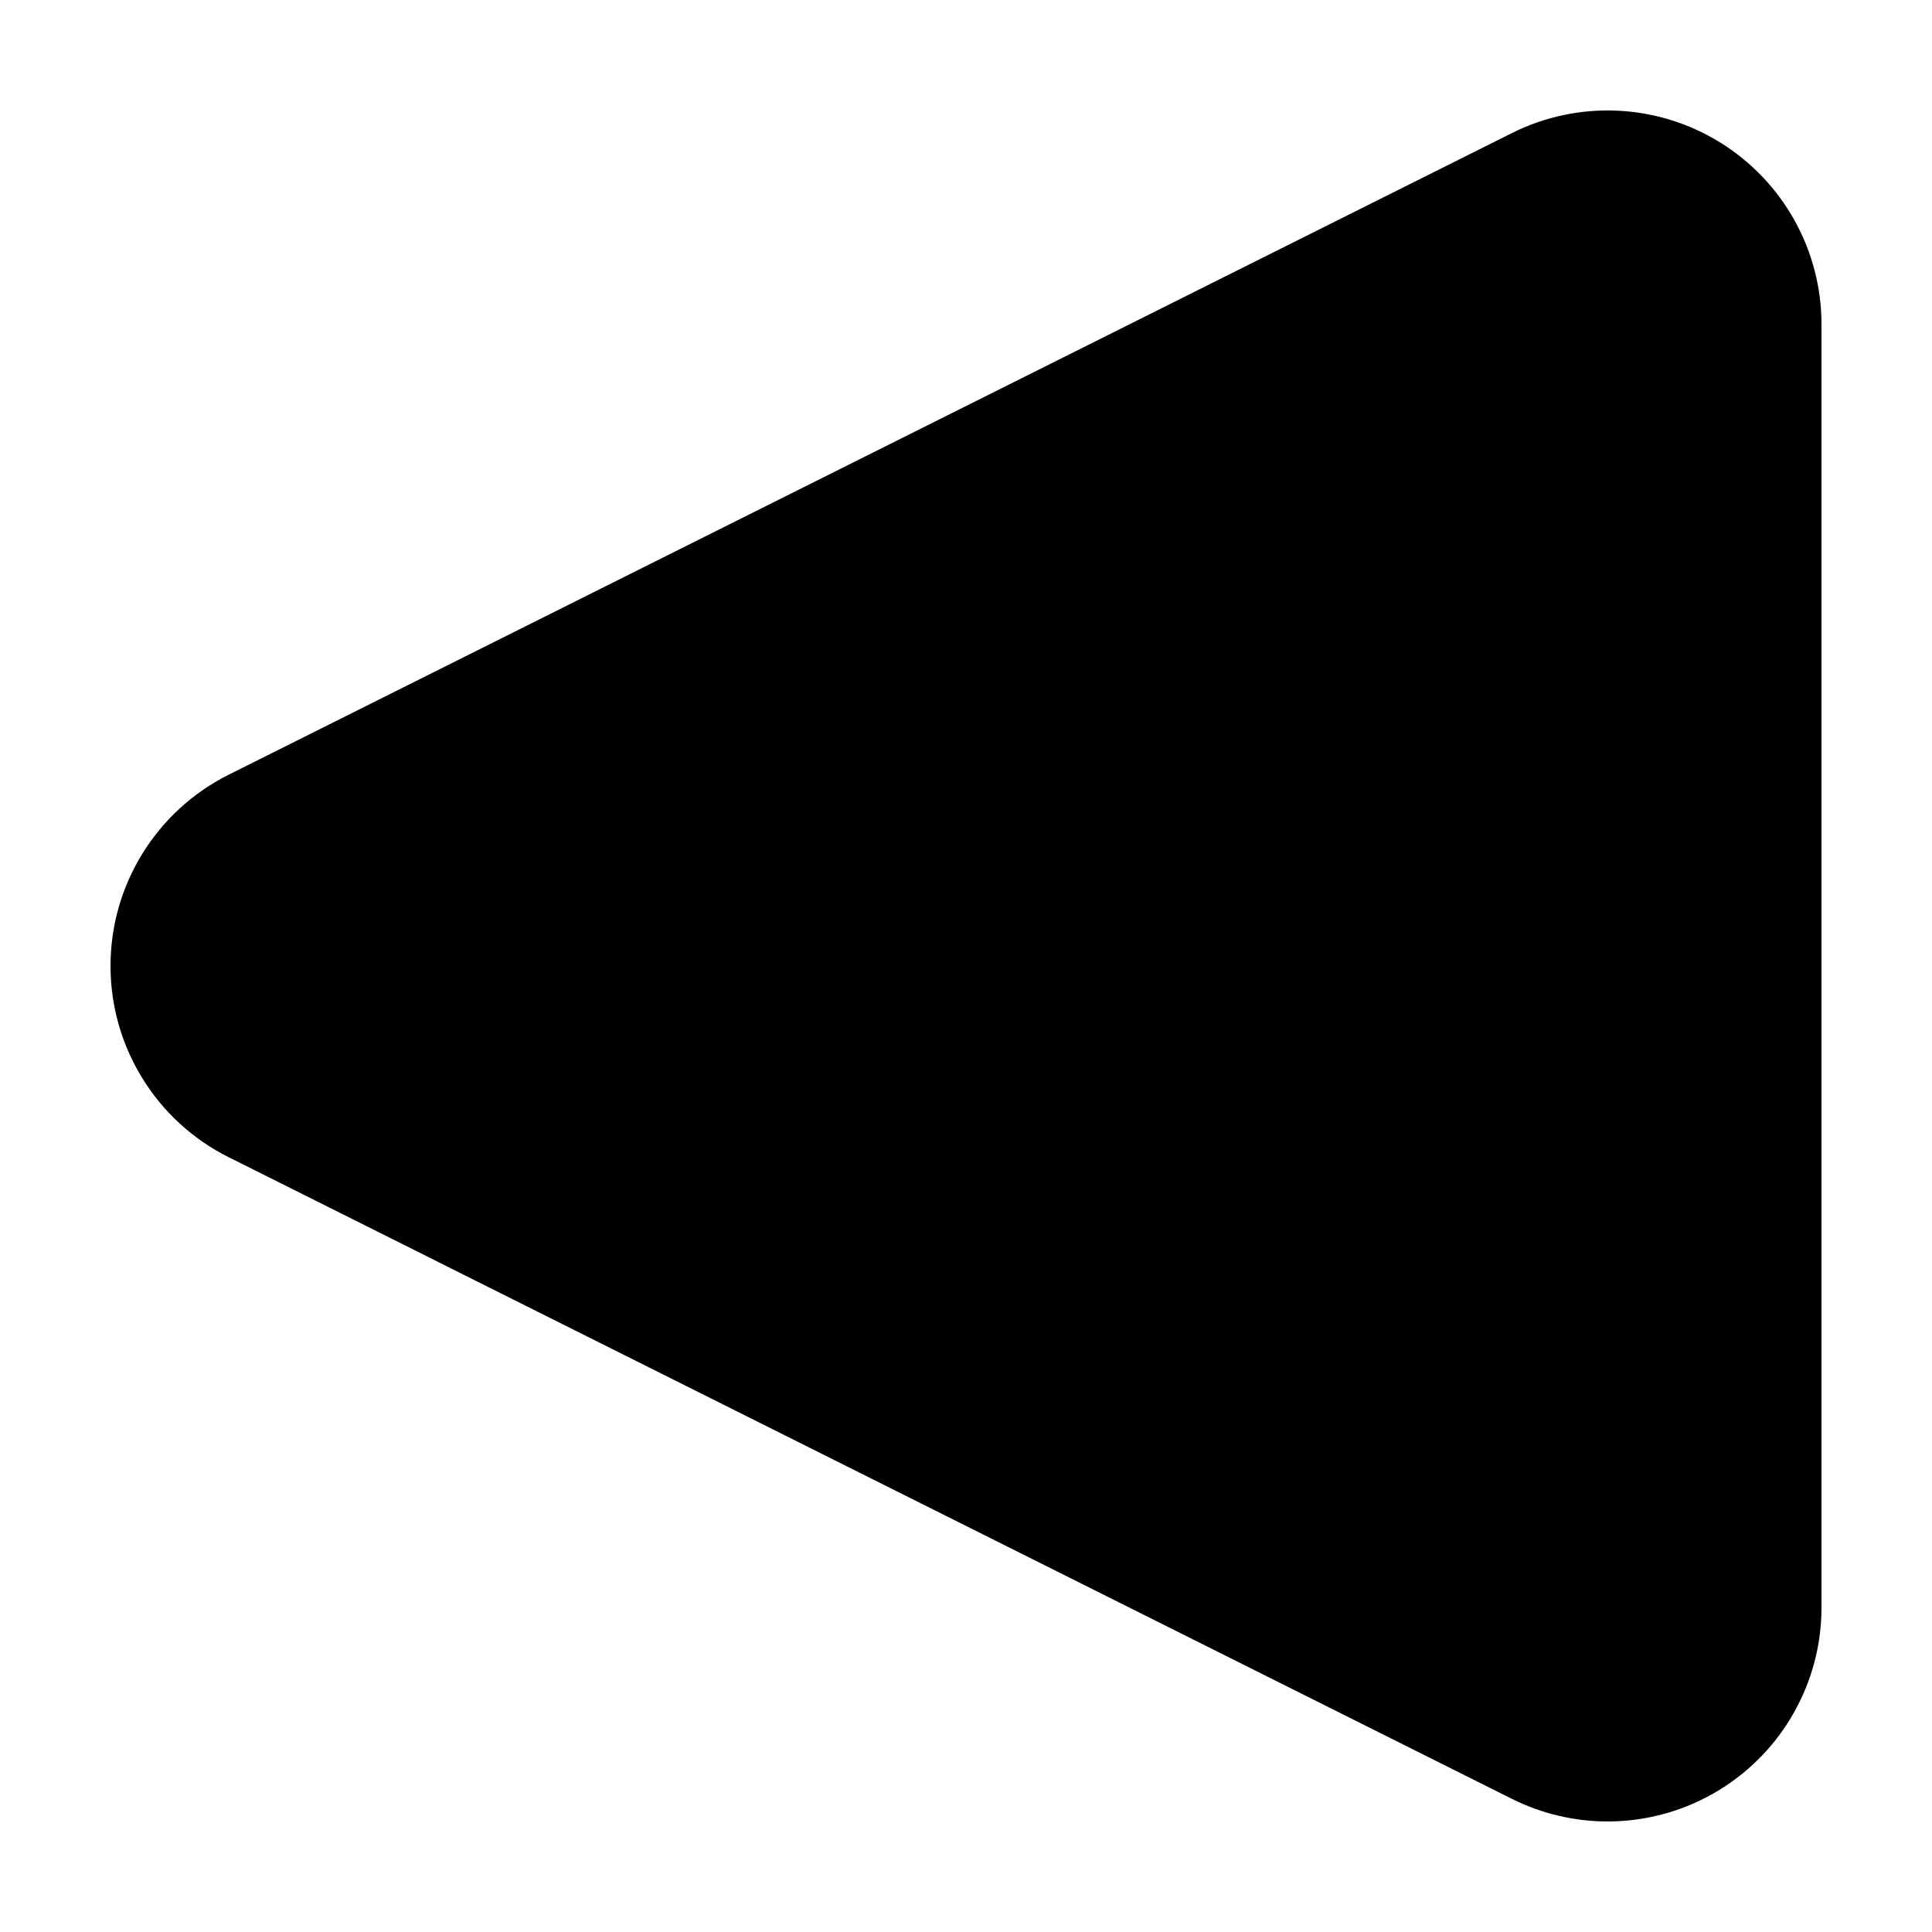
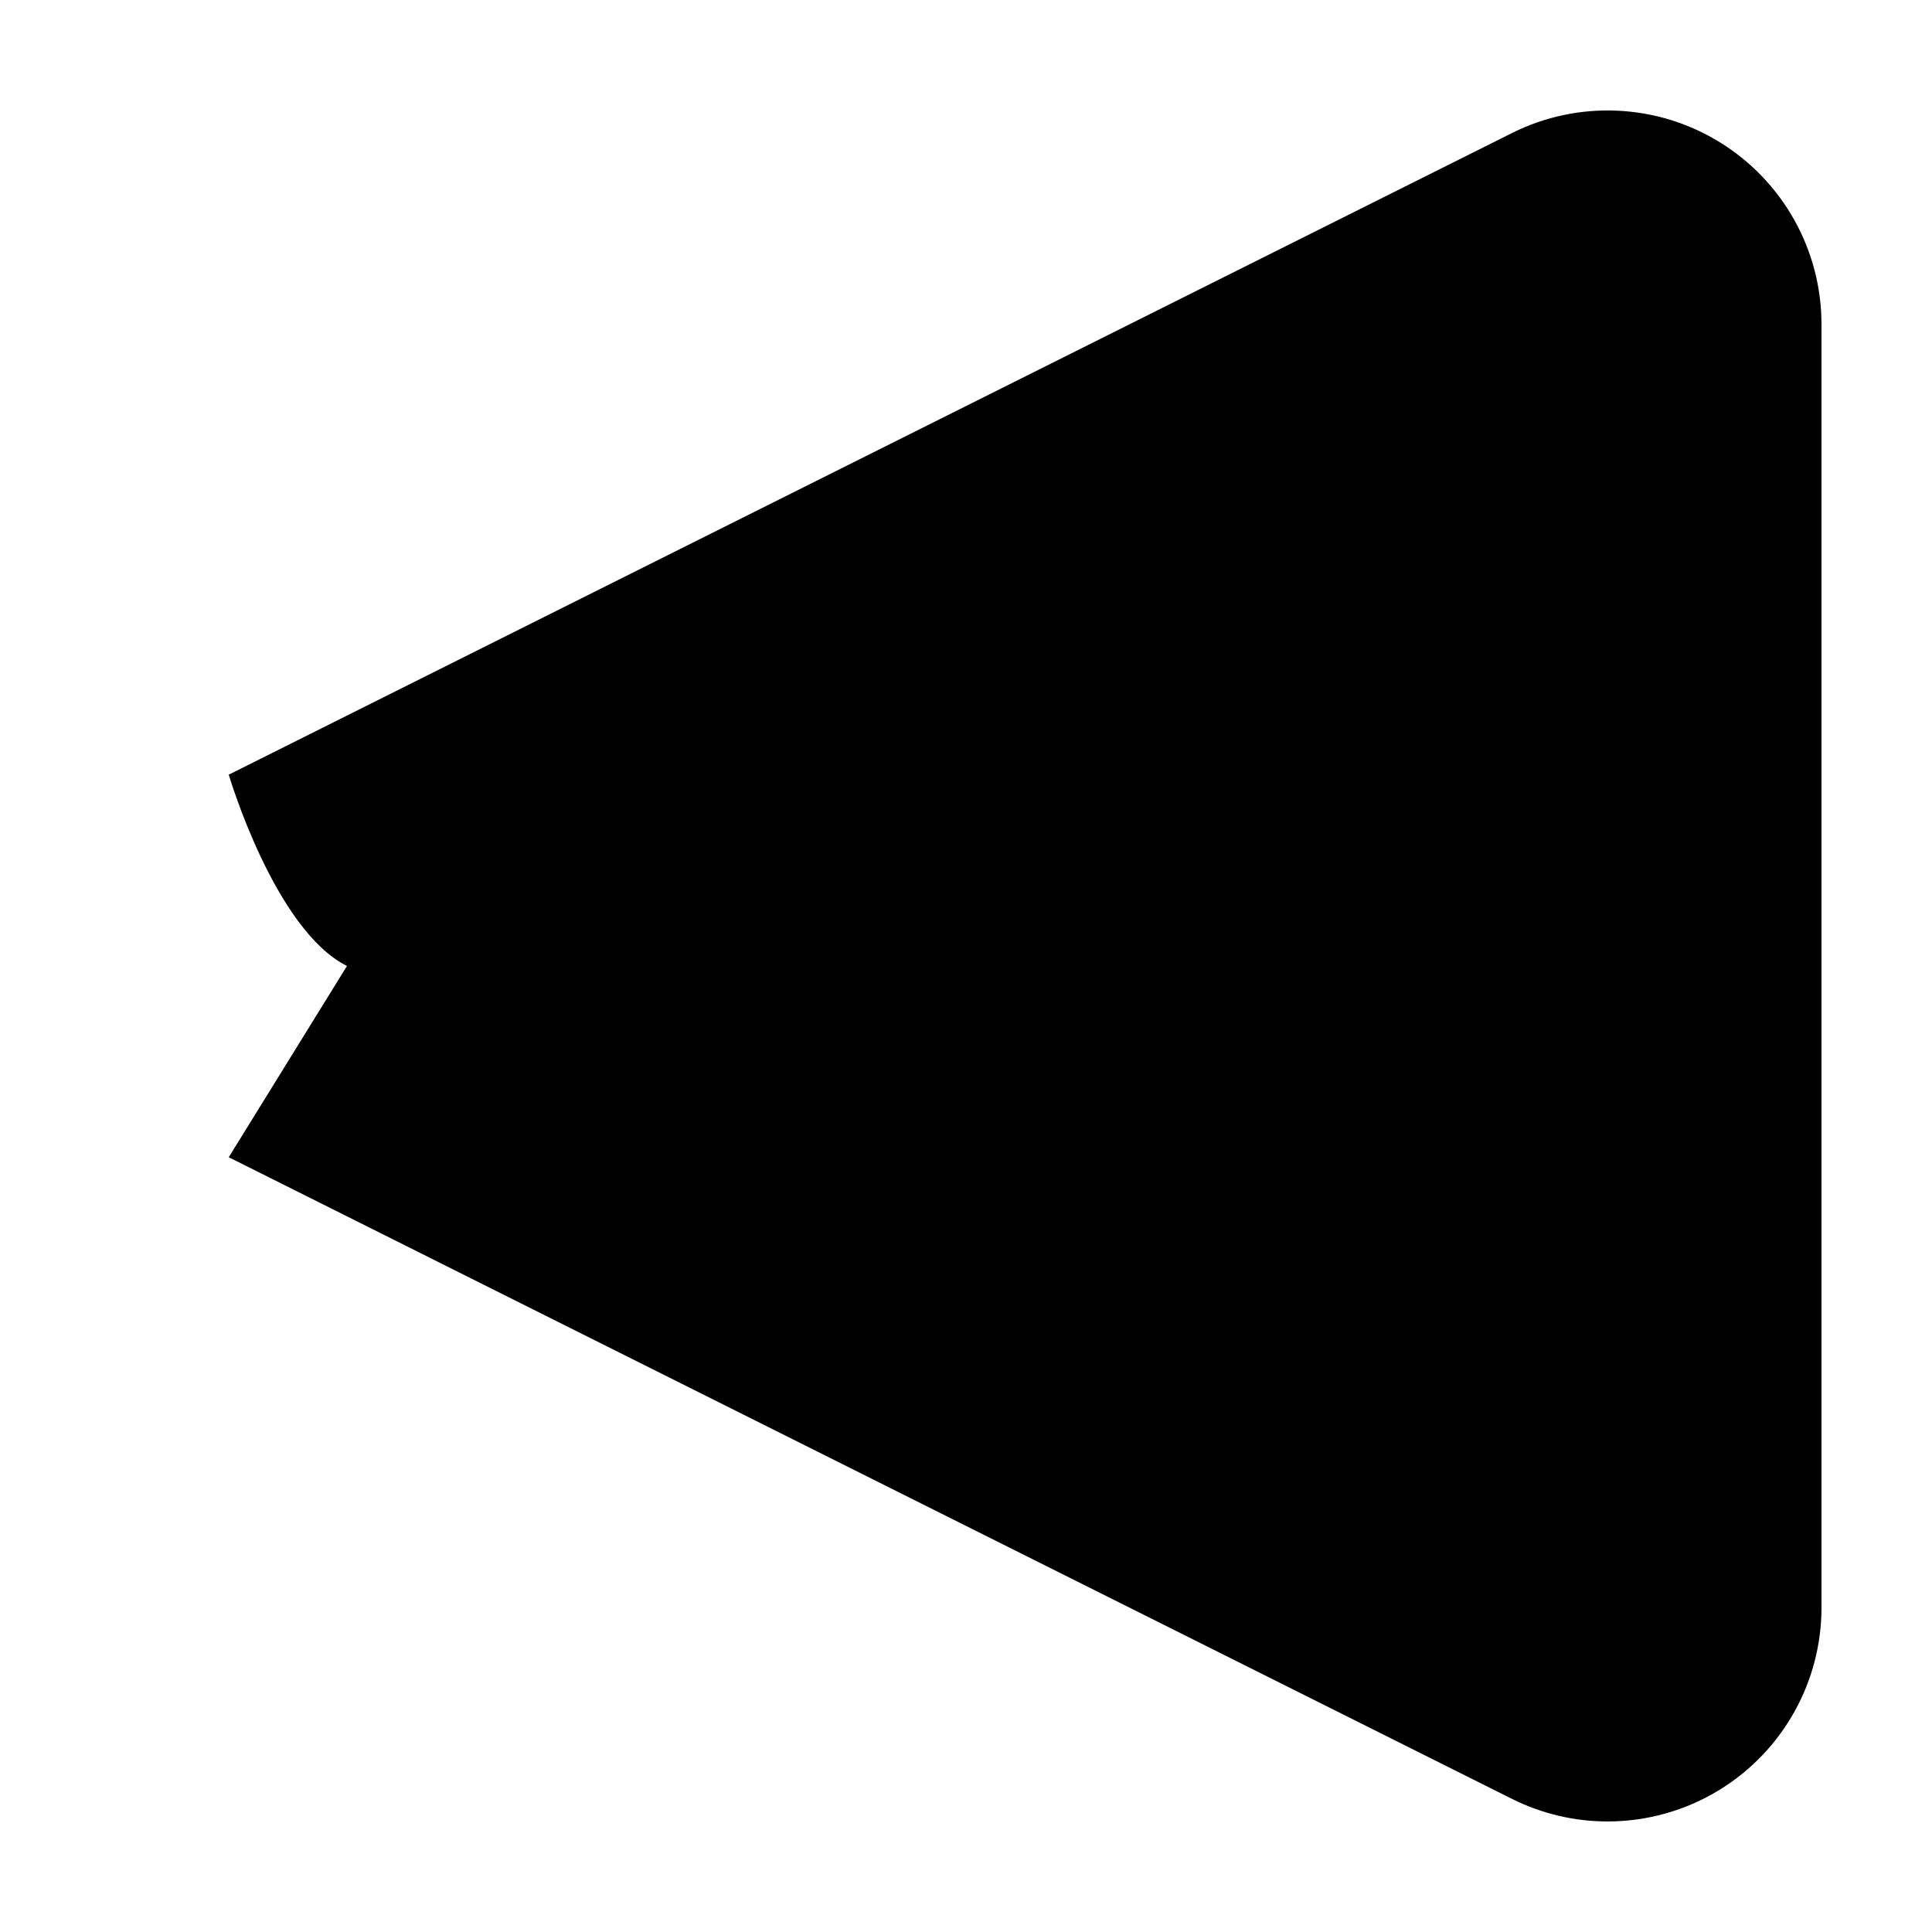
<svg xmlns="http://www.w3.org/2000/svg" fill="#000000" width="800px" height="800px" version="1.1" viewBox="144 144 512 512">
-   <path d="m204.62 450.68 340.07 170.04c7.996 4 16.68 5.984 25.34 5.984 10.367 0 20.703-2.84 29.801-8.465 16.711-10.328 26.883-28.57 26.883-48.215v-340.07c0-19.645-10.172-37.887-26.883-48.215-16.695-10.328-37.574-11.266-55.141-2.481l-340.07 170.04c-19.207 9.605-31.332 29.227-31.332 50.695s12.125 41.098 31.332 50.695z" />
+   <path d="m204.62 450.68 340.07 170.04c7.996 4 16.68 5.984 25.34 5.984 10.367 0 20.703-2.84 29.801-8.465 16.711-10.328 26.883-28.57 26.883-48.215v-340.07c0-19.645-10.172-37.887-26.883-48.215-16.695-10.328-37.574-11.266-55.141-2.481l-340.07 170.04s12.125 41.098 31.332 50.695z" />
</svg>